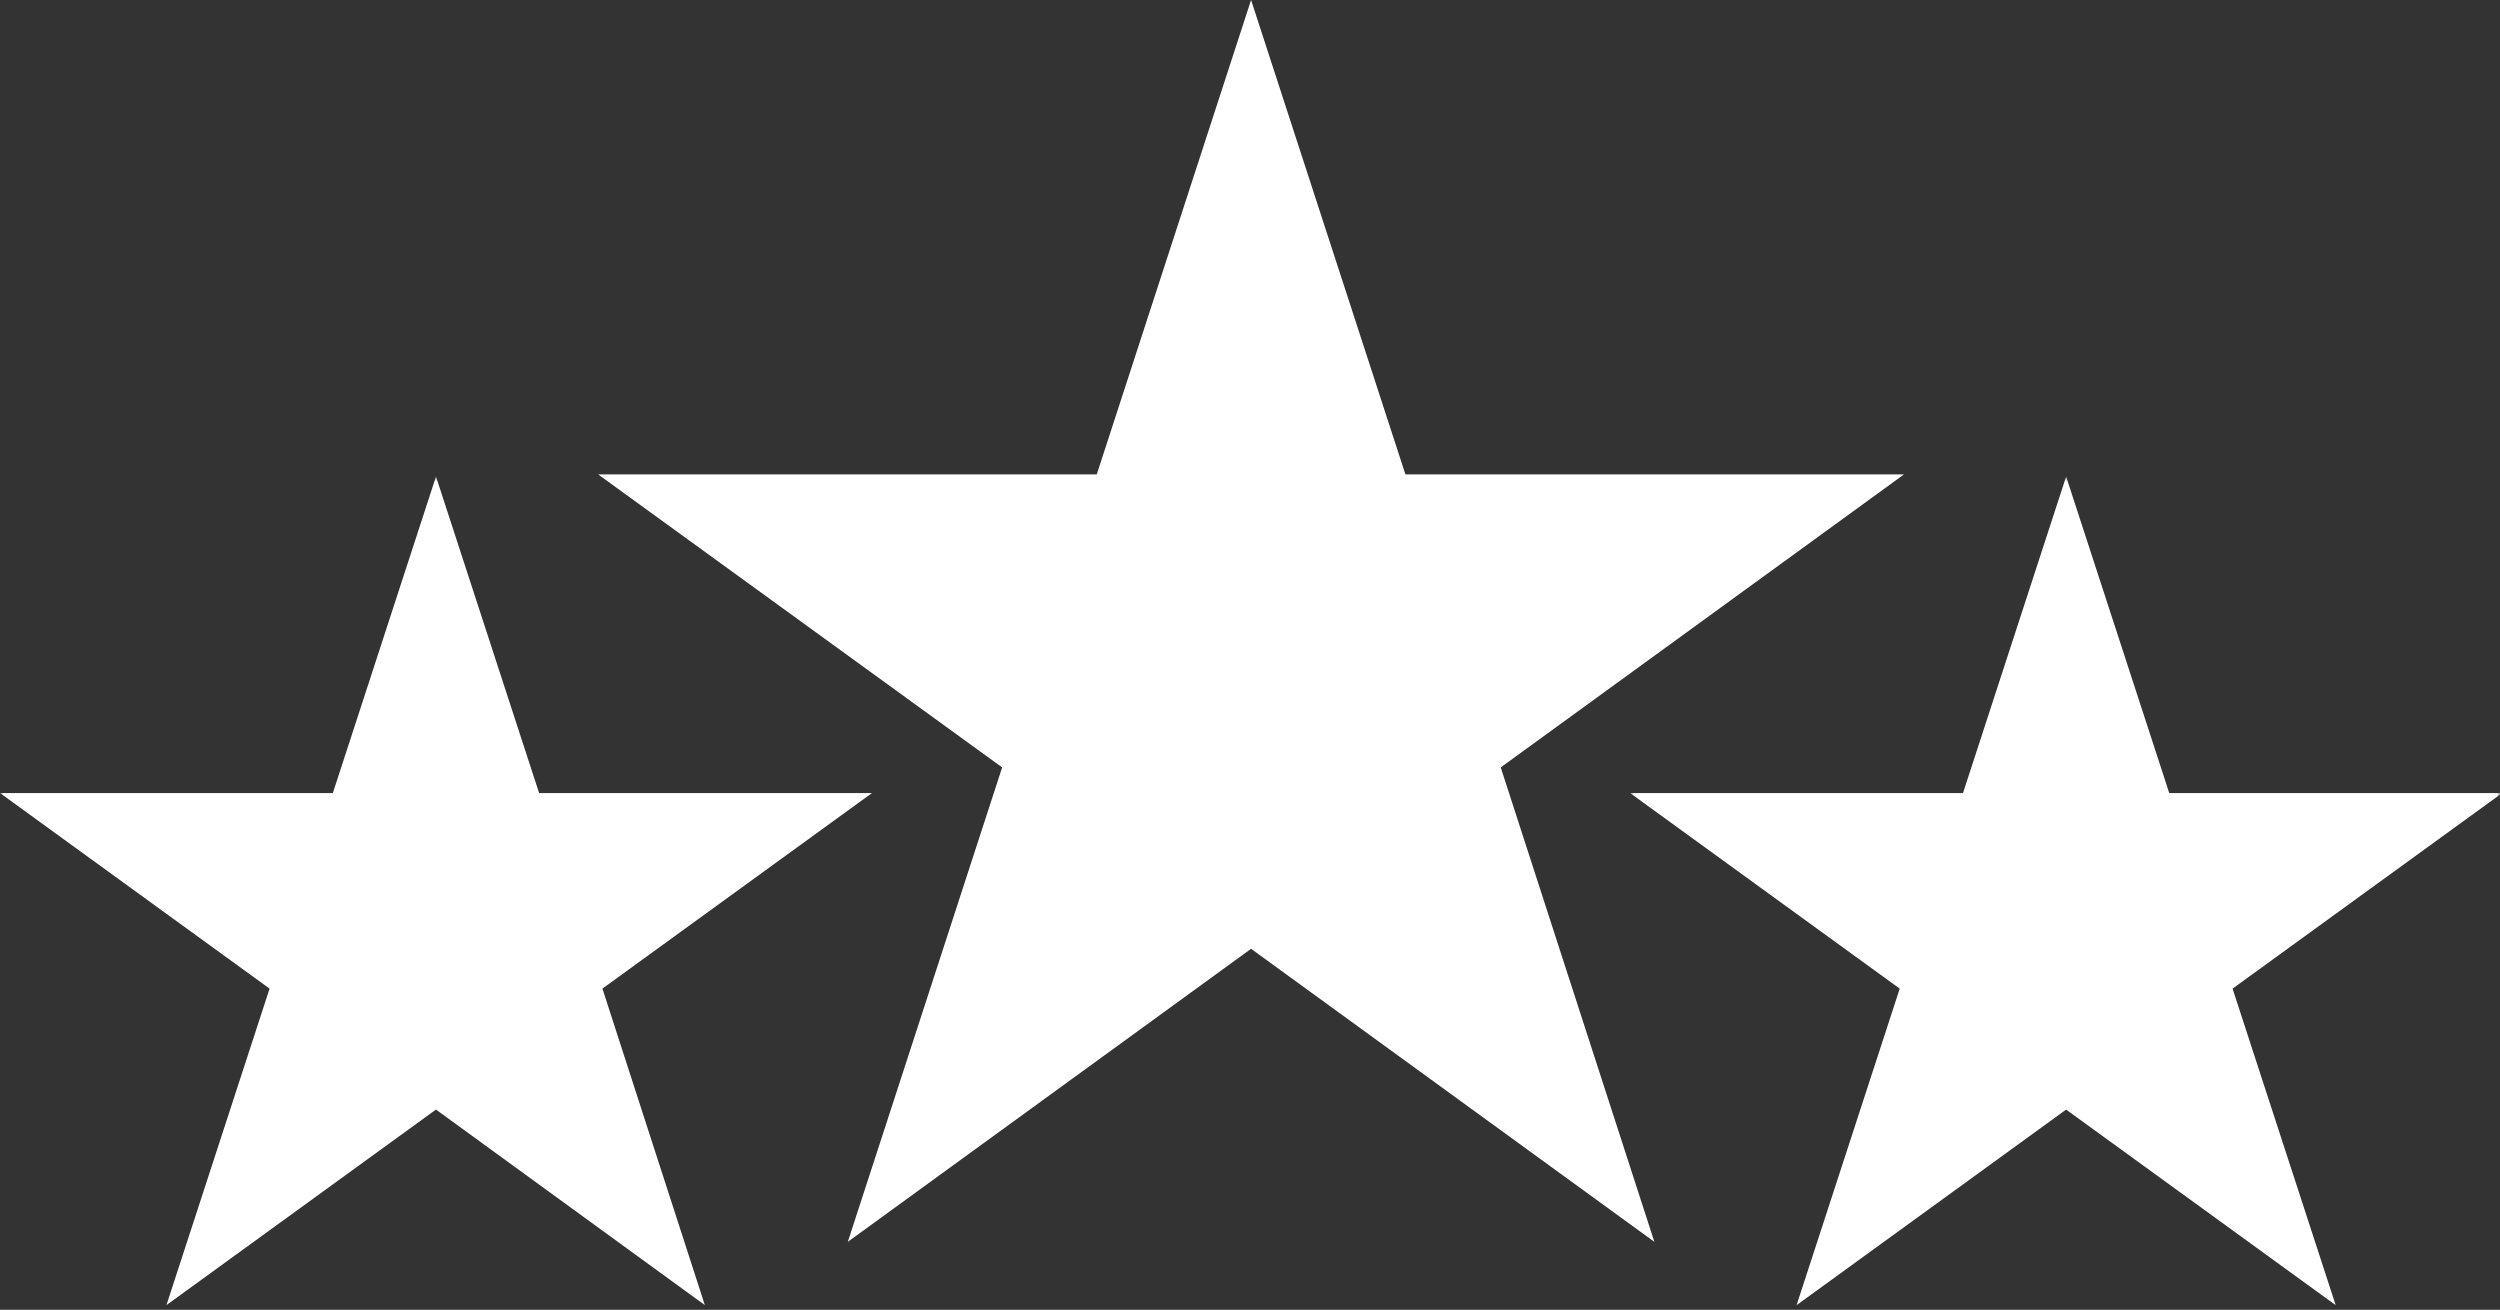
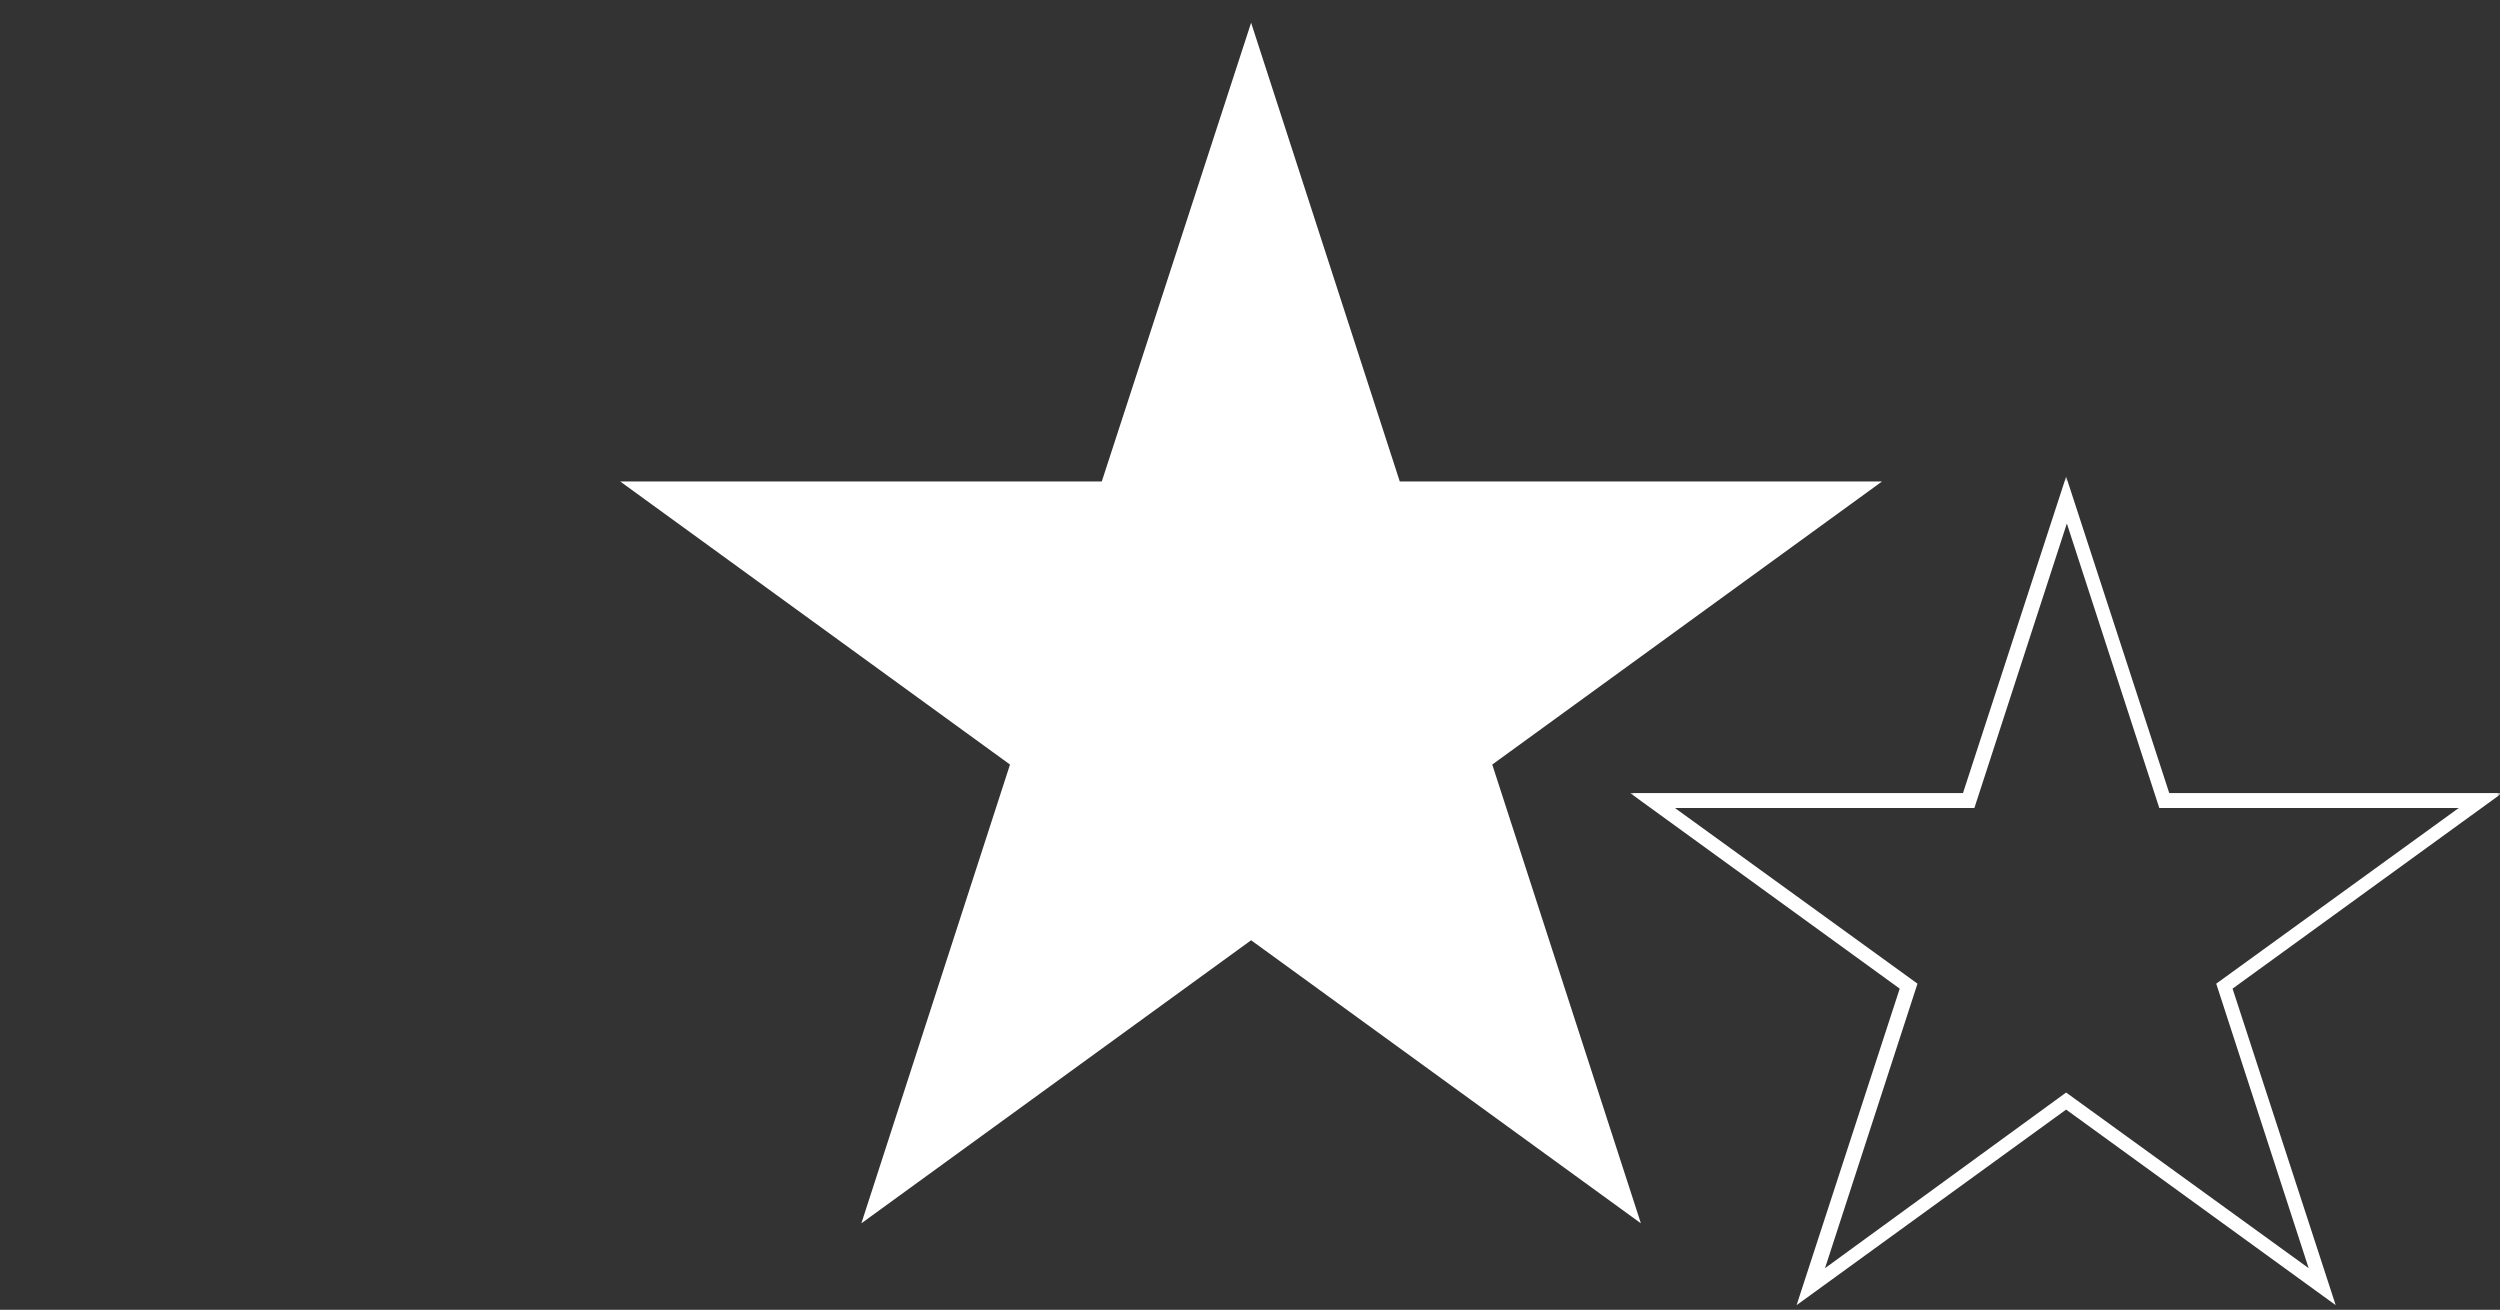
<svg xmlns="http://www.w3.org/2000/svg" width="397" height="208" viewBox="0 0 397 208" fill="none">
  <rect x="0" y="0" width="397" height="208" fill="#333333" stroke="none" />
  <path d="M198.676 3.609L222.284 76.461H298.86L236.969 121.412L260.572 194.263L198.676 149.312L136.785 194.263L160.388 121.412L98.492 76.461H174.962L198.676 3.609Z" fill="white" />
-   <path d="M262.714 197.206L198.67 150.668L134.63 197.206L159.141 121.866L94.984 75.334H174.165L198.67 0L223.18 75.334H302.355L238.316 121.866L262.714 197.206ZM101.876 77.594L161.623 121.076L138.922 191.327L198.67 147.846L258.422 191.327L235.605 121.076L295.352 77.594H221.487L198.67 7.337L175.857 77.594H101.876Z" fill="white" />
-   <path d="M328.107 79.4L343.582 127.068H393.844L353.184 156.544L368.771 204.323L328.107 174.841L287.559 204.323L303.034 156.544L262.375 127.068H312.637L328.107 79.4Z" fill="white" />
  <mask id="mask0_79_29" style="mask-type:luminance" maskUnits="userSpaceOnUse" x="258" y="75" width="139" height="133">
    <path d="M258.762 75.46H396.999V207.925H258.762V75.46Z" fill="white" />
  </mask>
  <g mask="url(#mask0_79_29)">
    <path d="M370.908 207.259L328.1 176.203L285.298 207.259L301.675 156.997L258.867 125.941H311.723L328.1 75.679L344.477 125.941H397.339L354.531 156.997L370.908 207.259ZM328.1 173.492L366.616 201.386L351.937 156.207L390.447 128.312H342.896L328.217 83.133L313.532 128.312H265.981L304.497 156.207L289.812 201.386L328.1 173.492Z" fill="white" />
  </g>
-   <path d="M69.239 79.4L84.715 127.068H134.865L94.317 156.544L109.787 204.323L69.239 174.841L28.58 204.323L44.056 156.544L3.508 127.068H53.653L69.239 79.4Z" fill="white" />
  <mask id="mask1_79_29" style="mask-type:luminance" maskUnits="userSpaceOnUse" x="0" y="75" width="140" height="133">
-     <path d="M0 75.456H139.05V207.921H0V75.456Z" fill="white" />
-   </mask>
+     </mask>
  <g mask="url(#mask1_79_29)">
-     <path d="M111.93 207.253L69.233 176.197L26.431 207.253L42.808 156.992L0 125.935H52.856L69.233 75.673L85.61 125.935H138.472L95.664 156.992L111.93 207.253ZM69.233 173.486L107.749 201.38L93.064 156.201L131.58 128.306H83.918L69.233 83.127L54.554 128.306H7.003L45.519 156.201L30.834 201.38L69.233 173.486Z" fill="white" />
-   </g>
+     </g>
</svg>